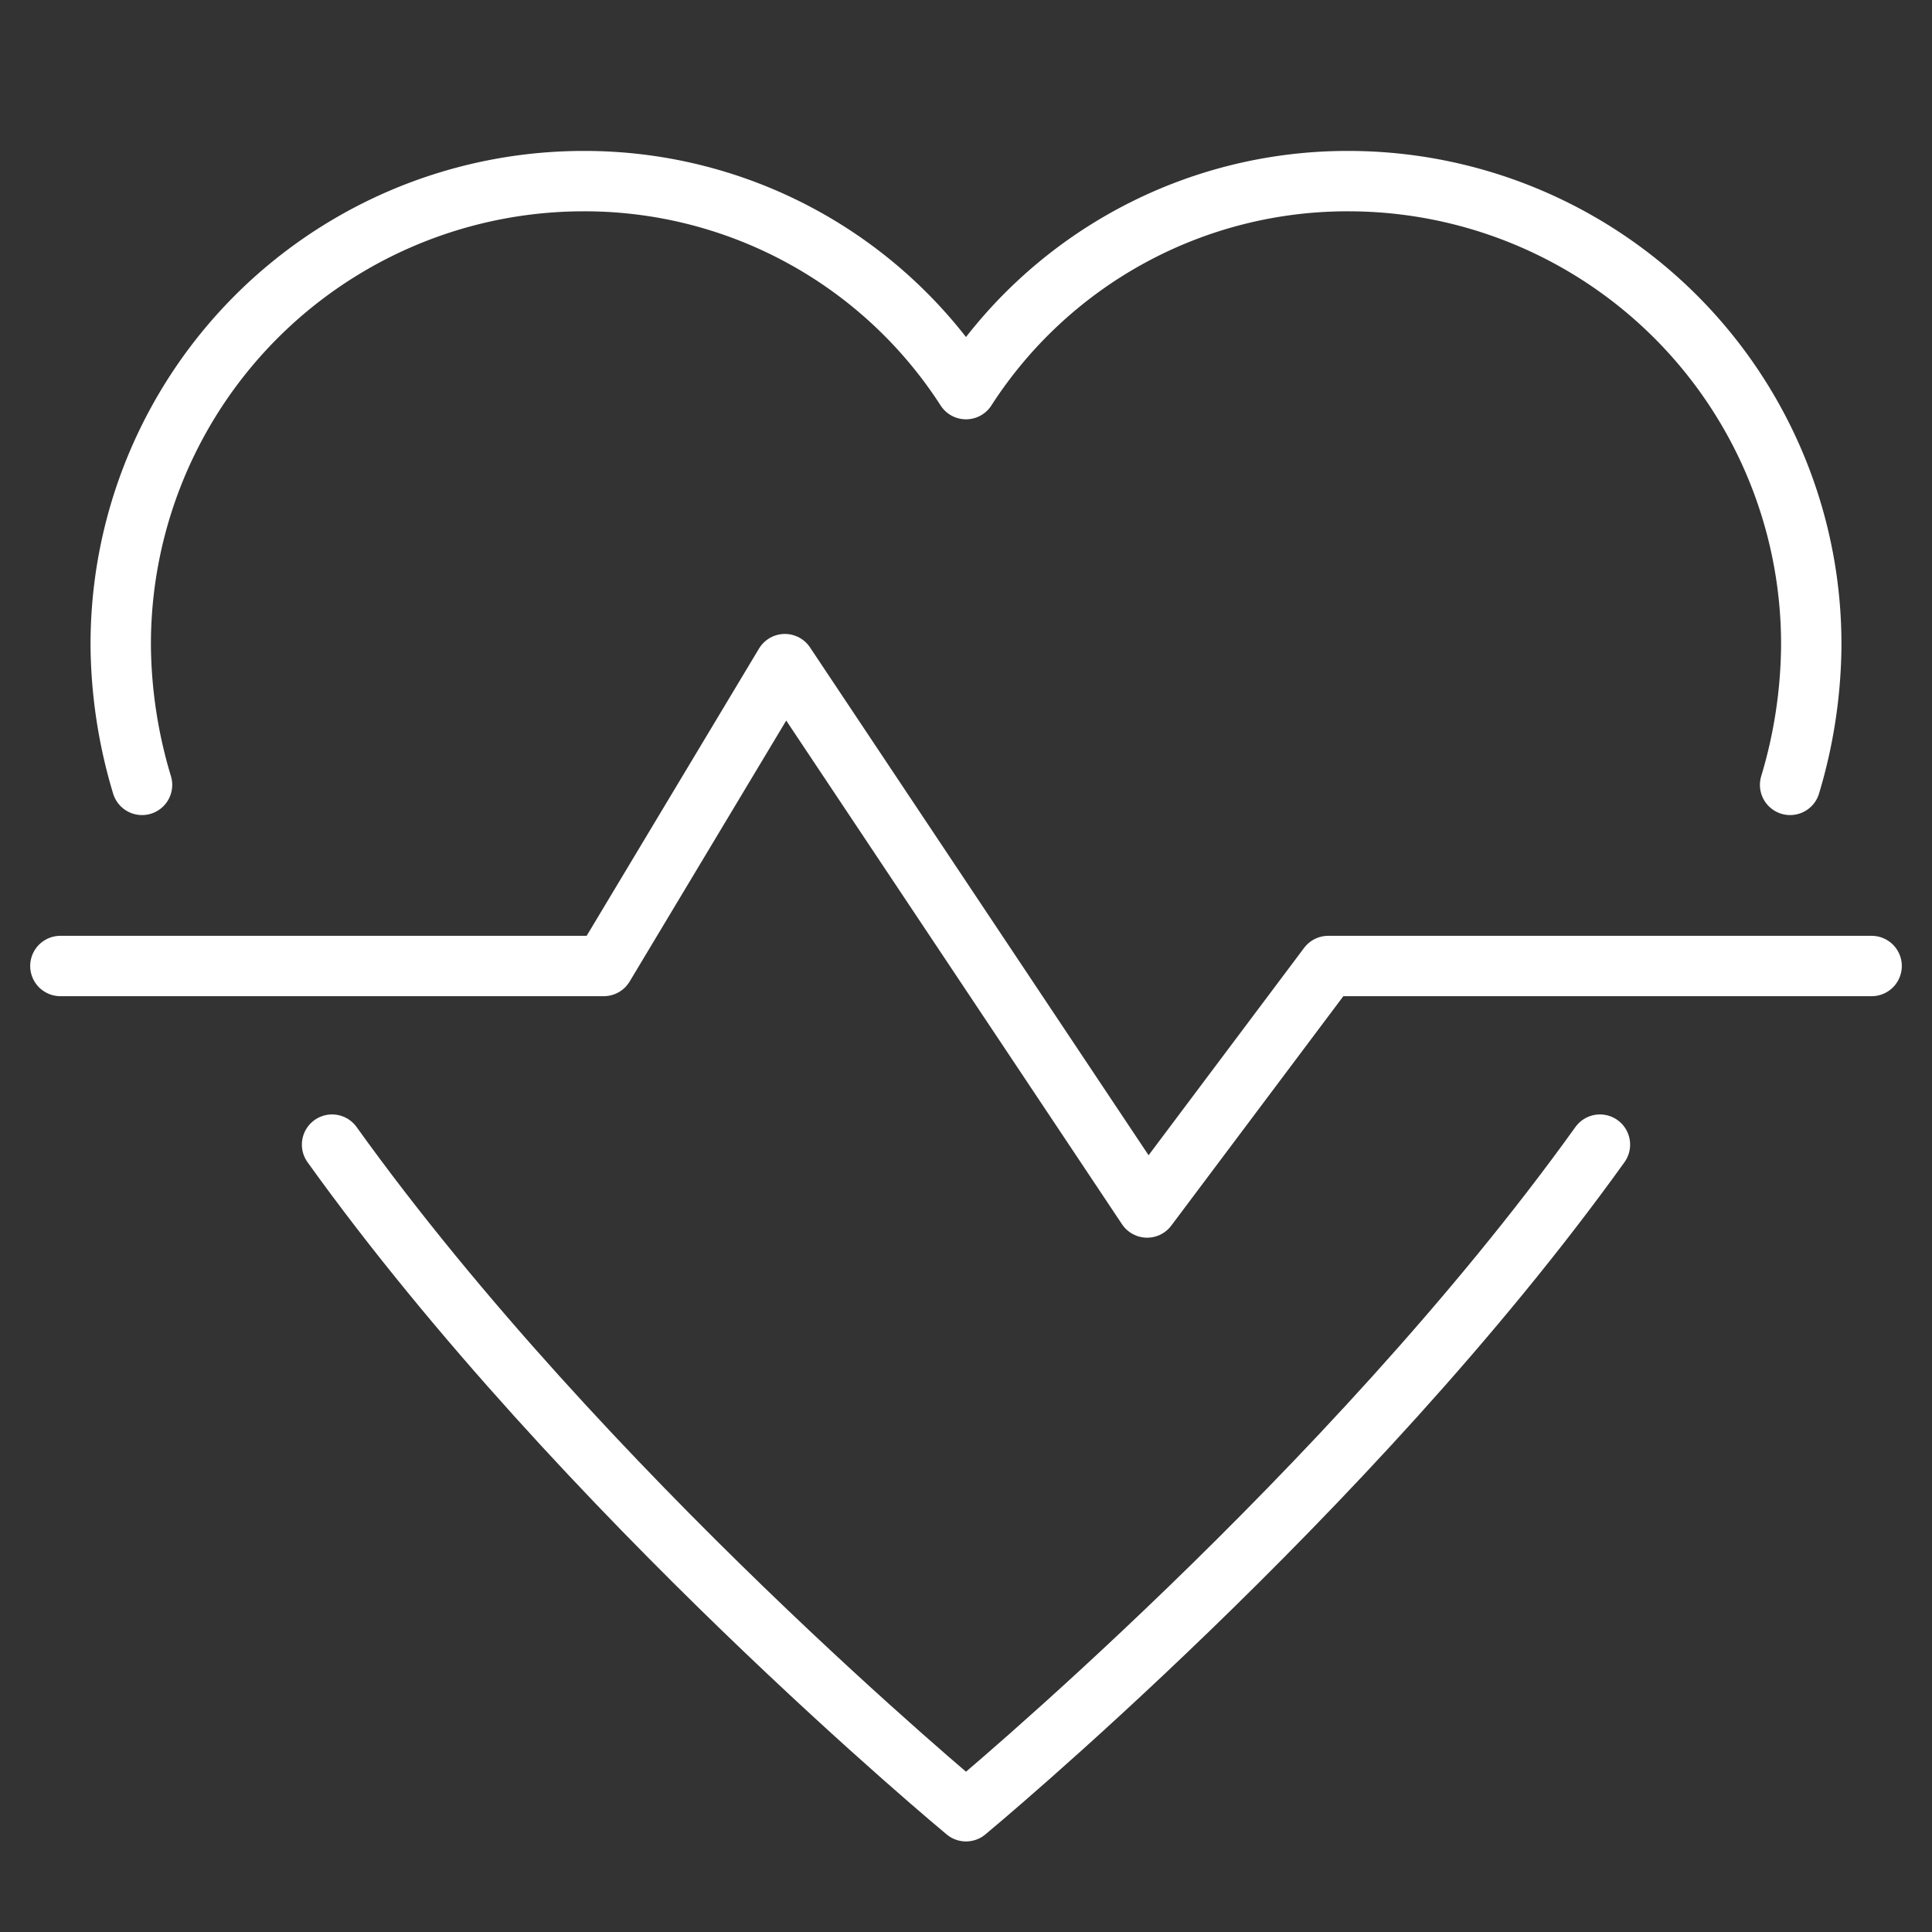
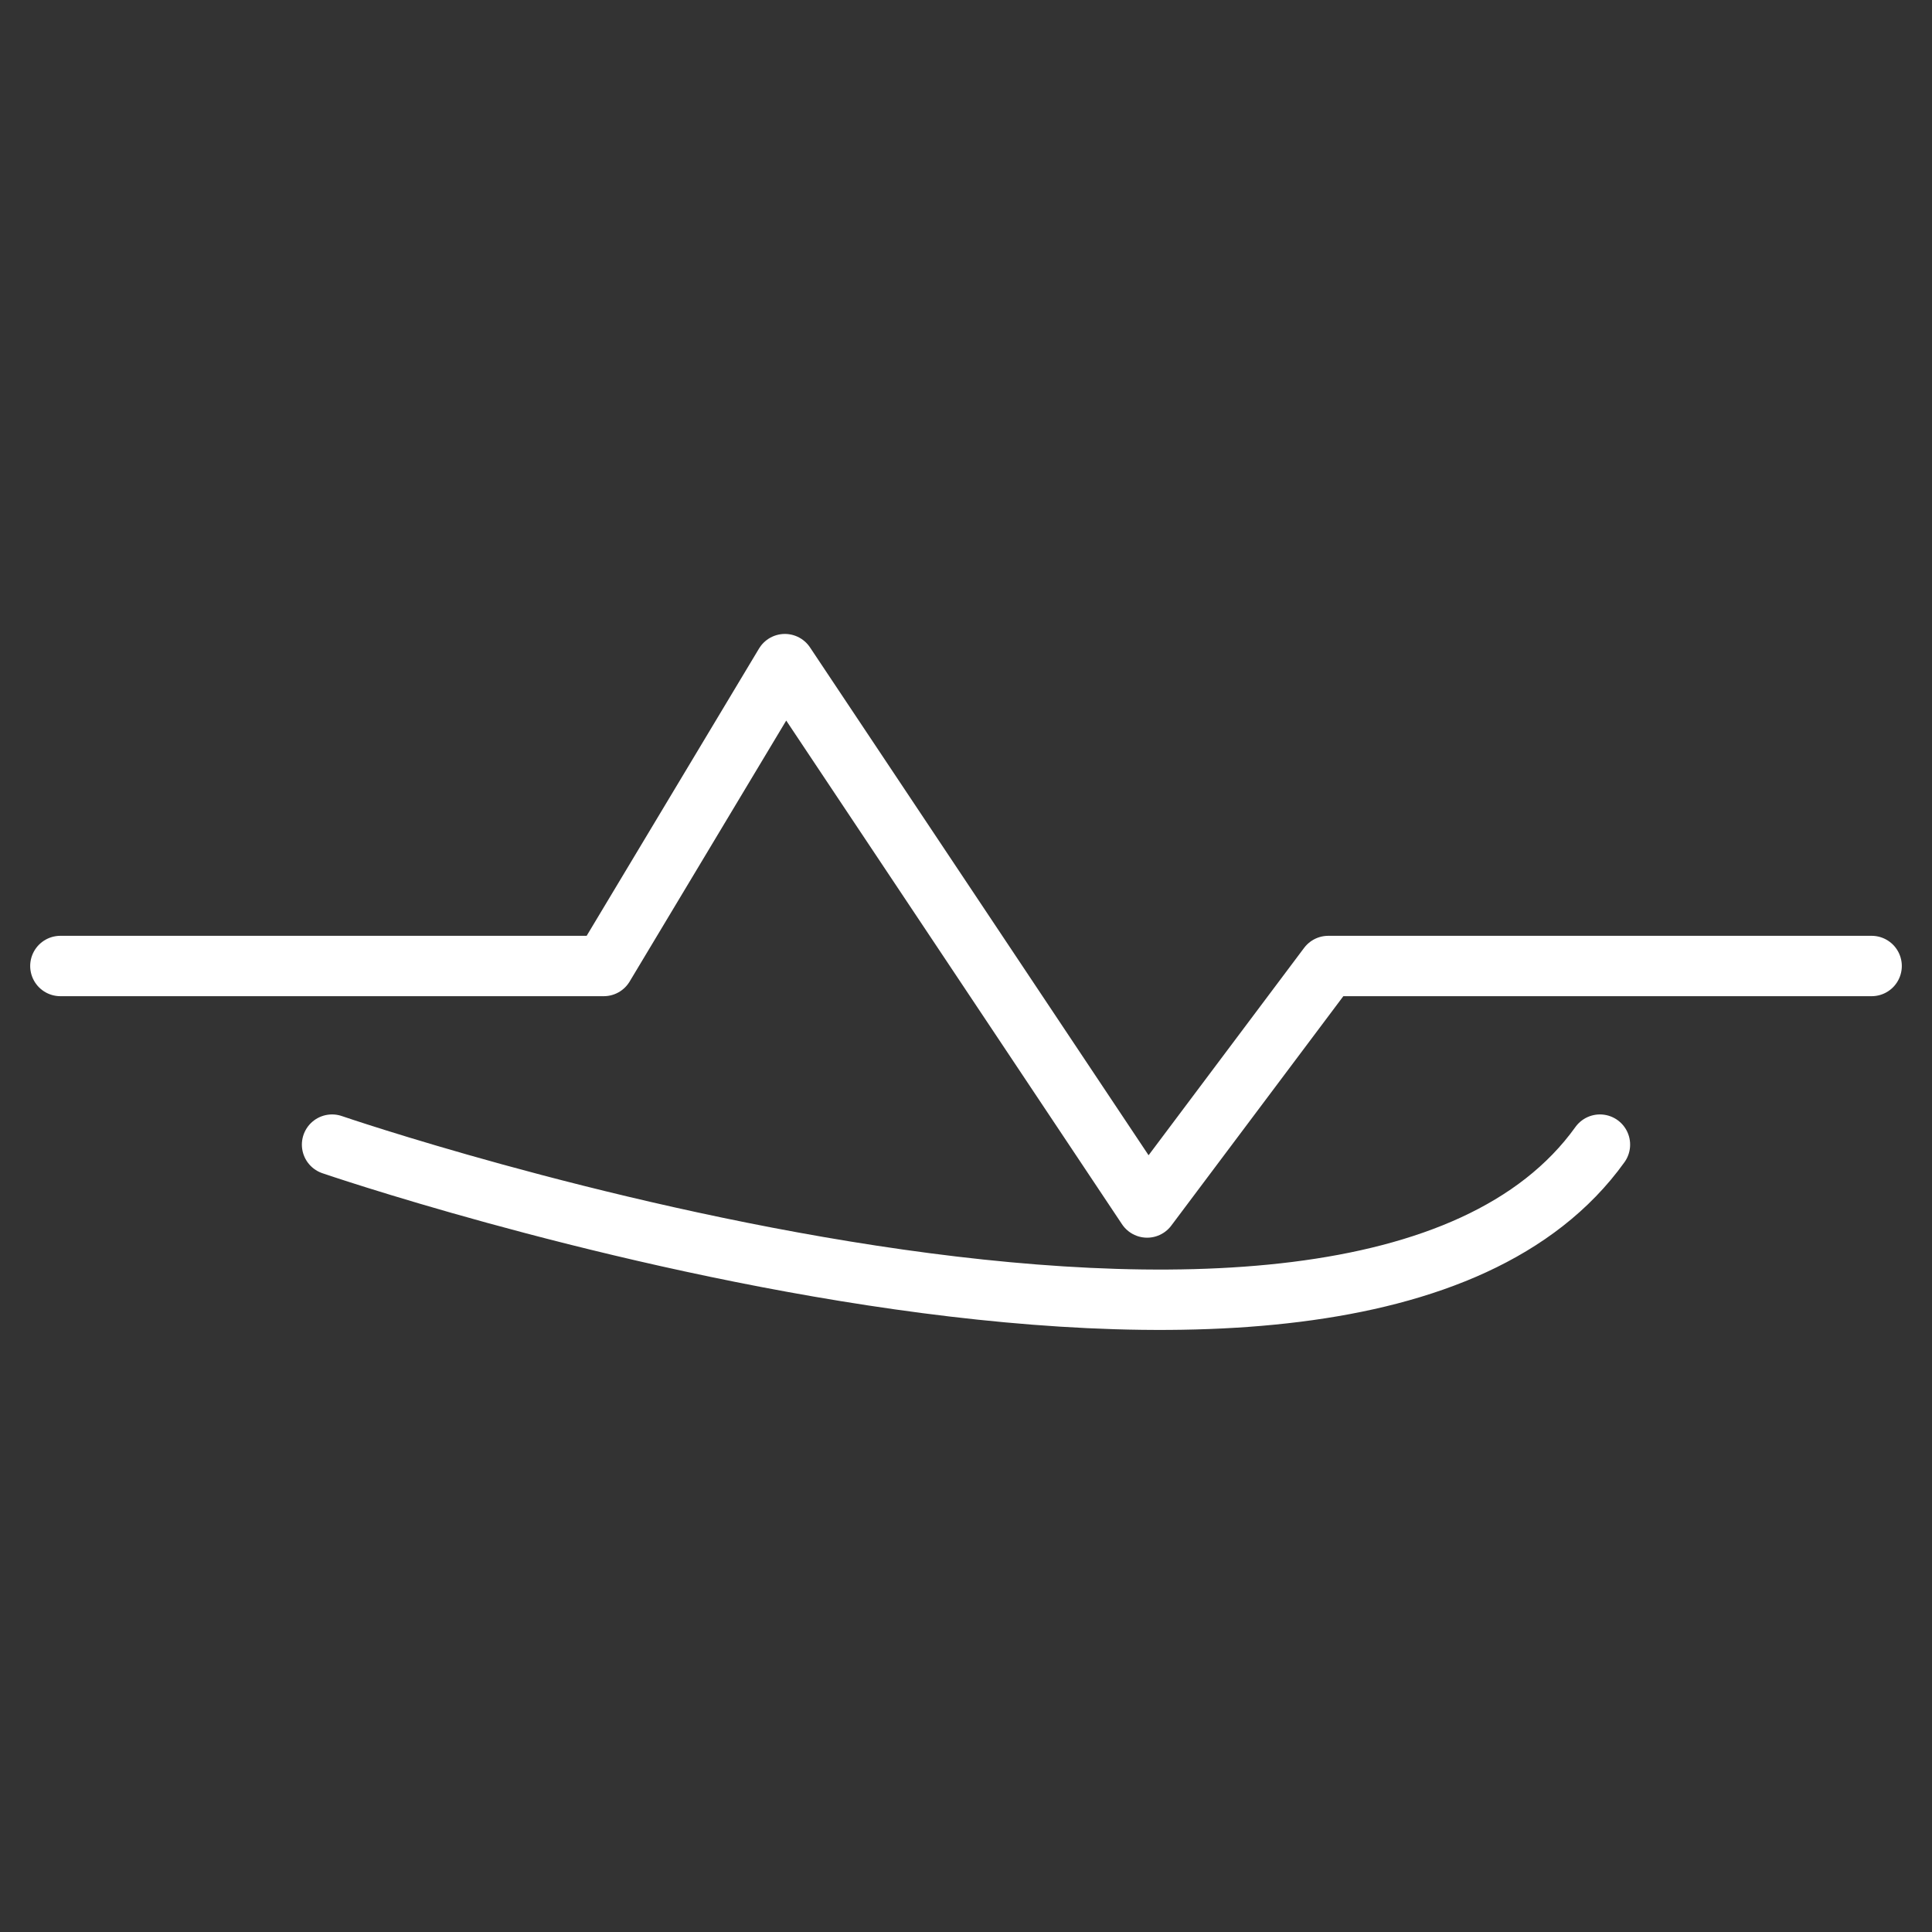
<svg xmlns="http://www.w3.org/2000/svg" height="64" width="64" viewBox="0 0 64 64">
  <rect x="0" y="0" width="64" height="64" fill="#333333" stroke="none" />
  <title>heartbeat</title>
  <g stroke-linecap="round" stroke-width="2" fill="none" stroke="#ffffff" stroke-linejoin="round" class="nc-icon-wrapper">
-     <path d="M59.3,26a16.415,16.415,0,0,0,.7-4.545A15.337,15.337,0,0,0,44.693,6,15.027,15.027,0,0,0,32,12.89,15.027,15.027,0,0,0,19.307,6,15.337,15.337,0,0,0,4,21.455,16.415,16.415,0,0,0,4.705,26" />
-     <path d="M11,37.917C19.293,49.48,32,60,32,60S44.707,49.48,53,37.917" />
+     <path d="M11,37.917S44.707,49.48,53,37.917" />
    <polyline points="2 32 20 32 26 22 38 40 44 32 62 32" stroke="#ffffff" />
  </g>
</svg>